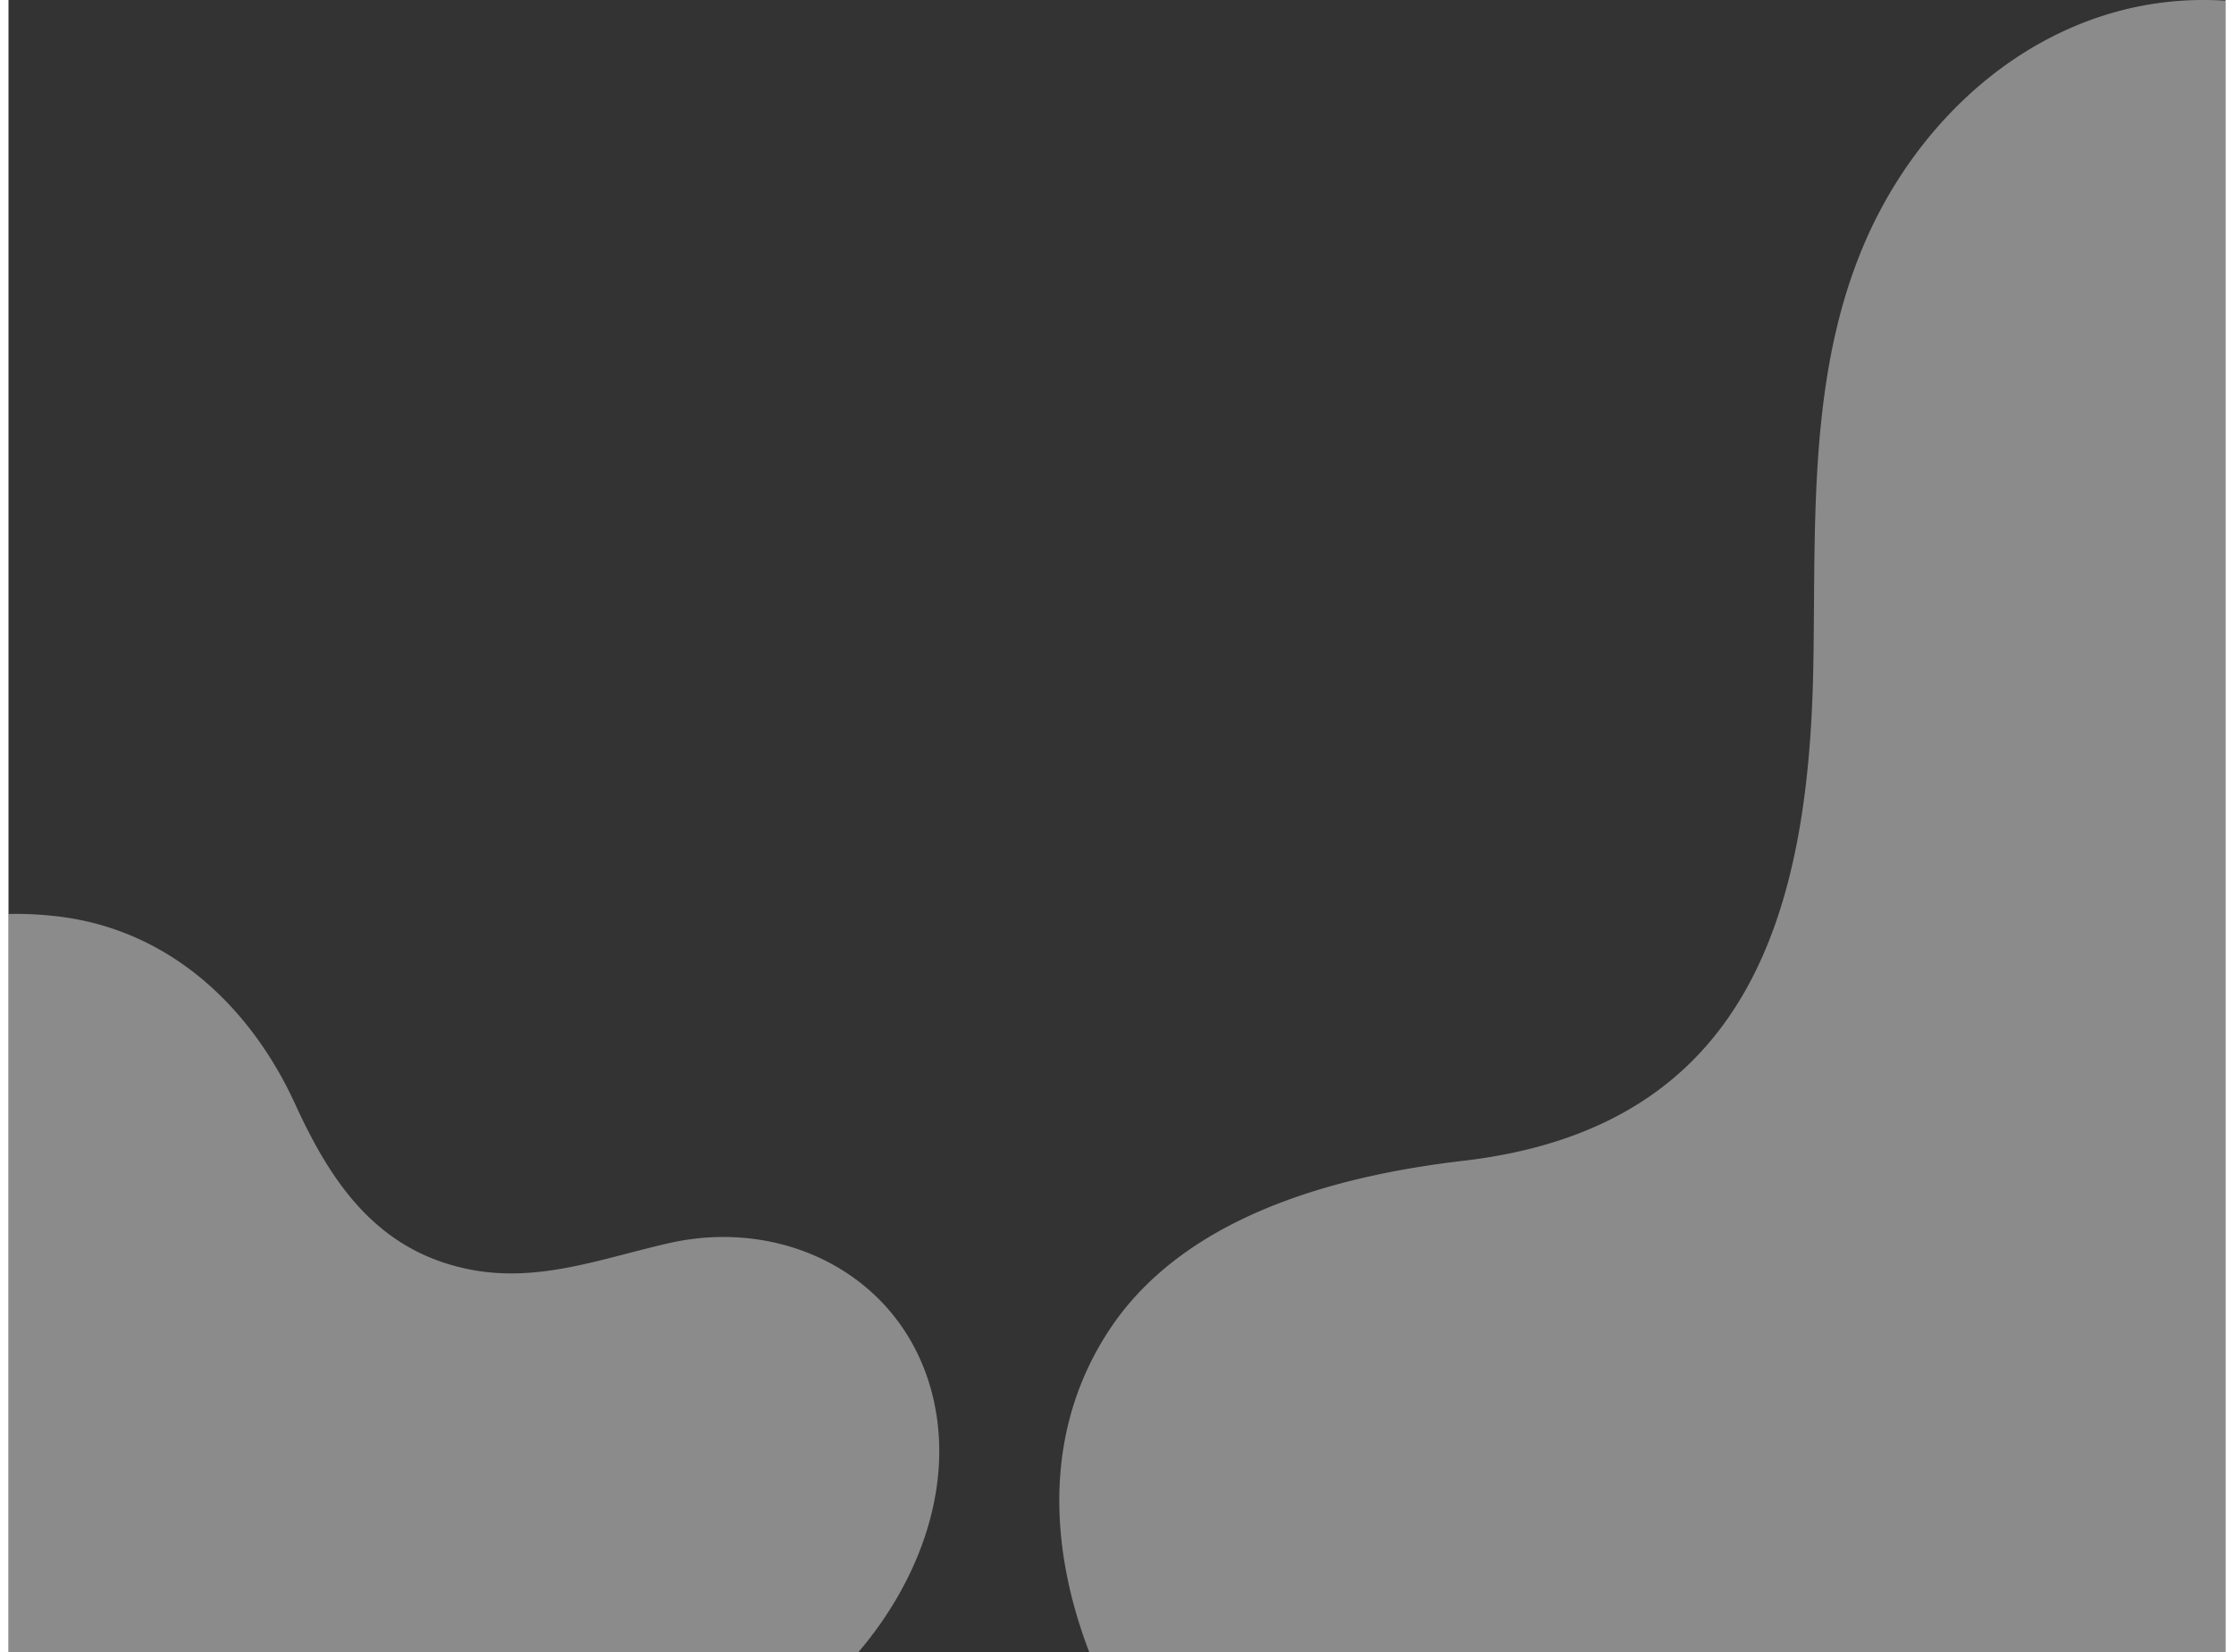
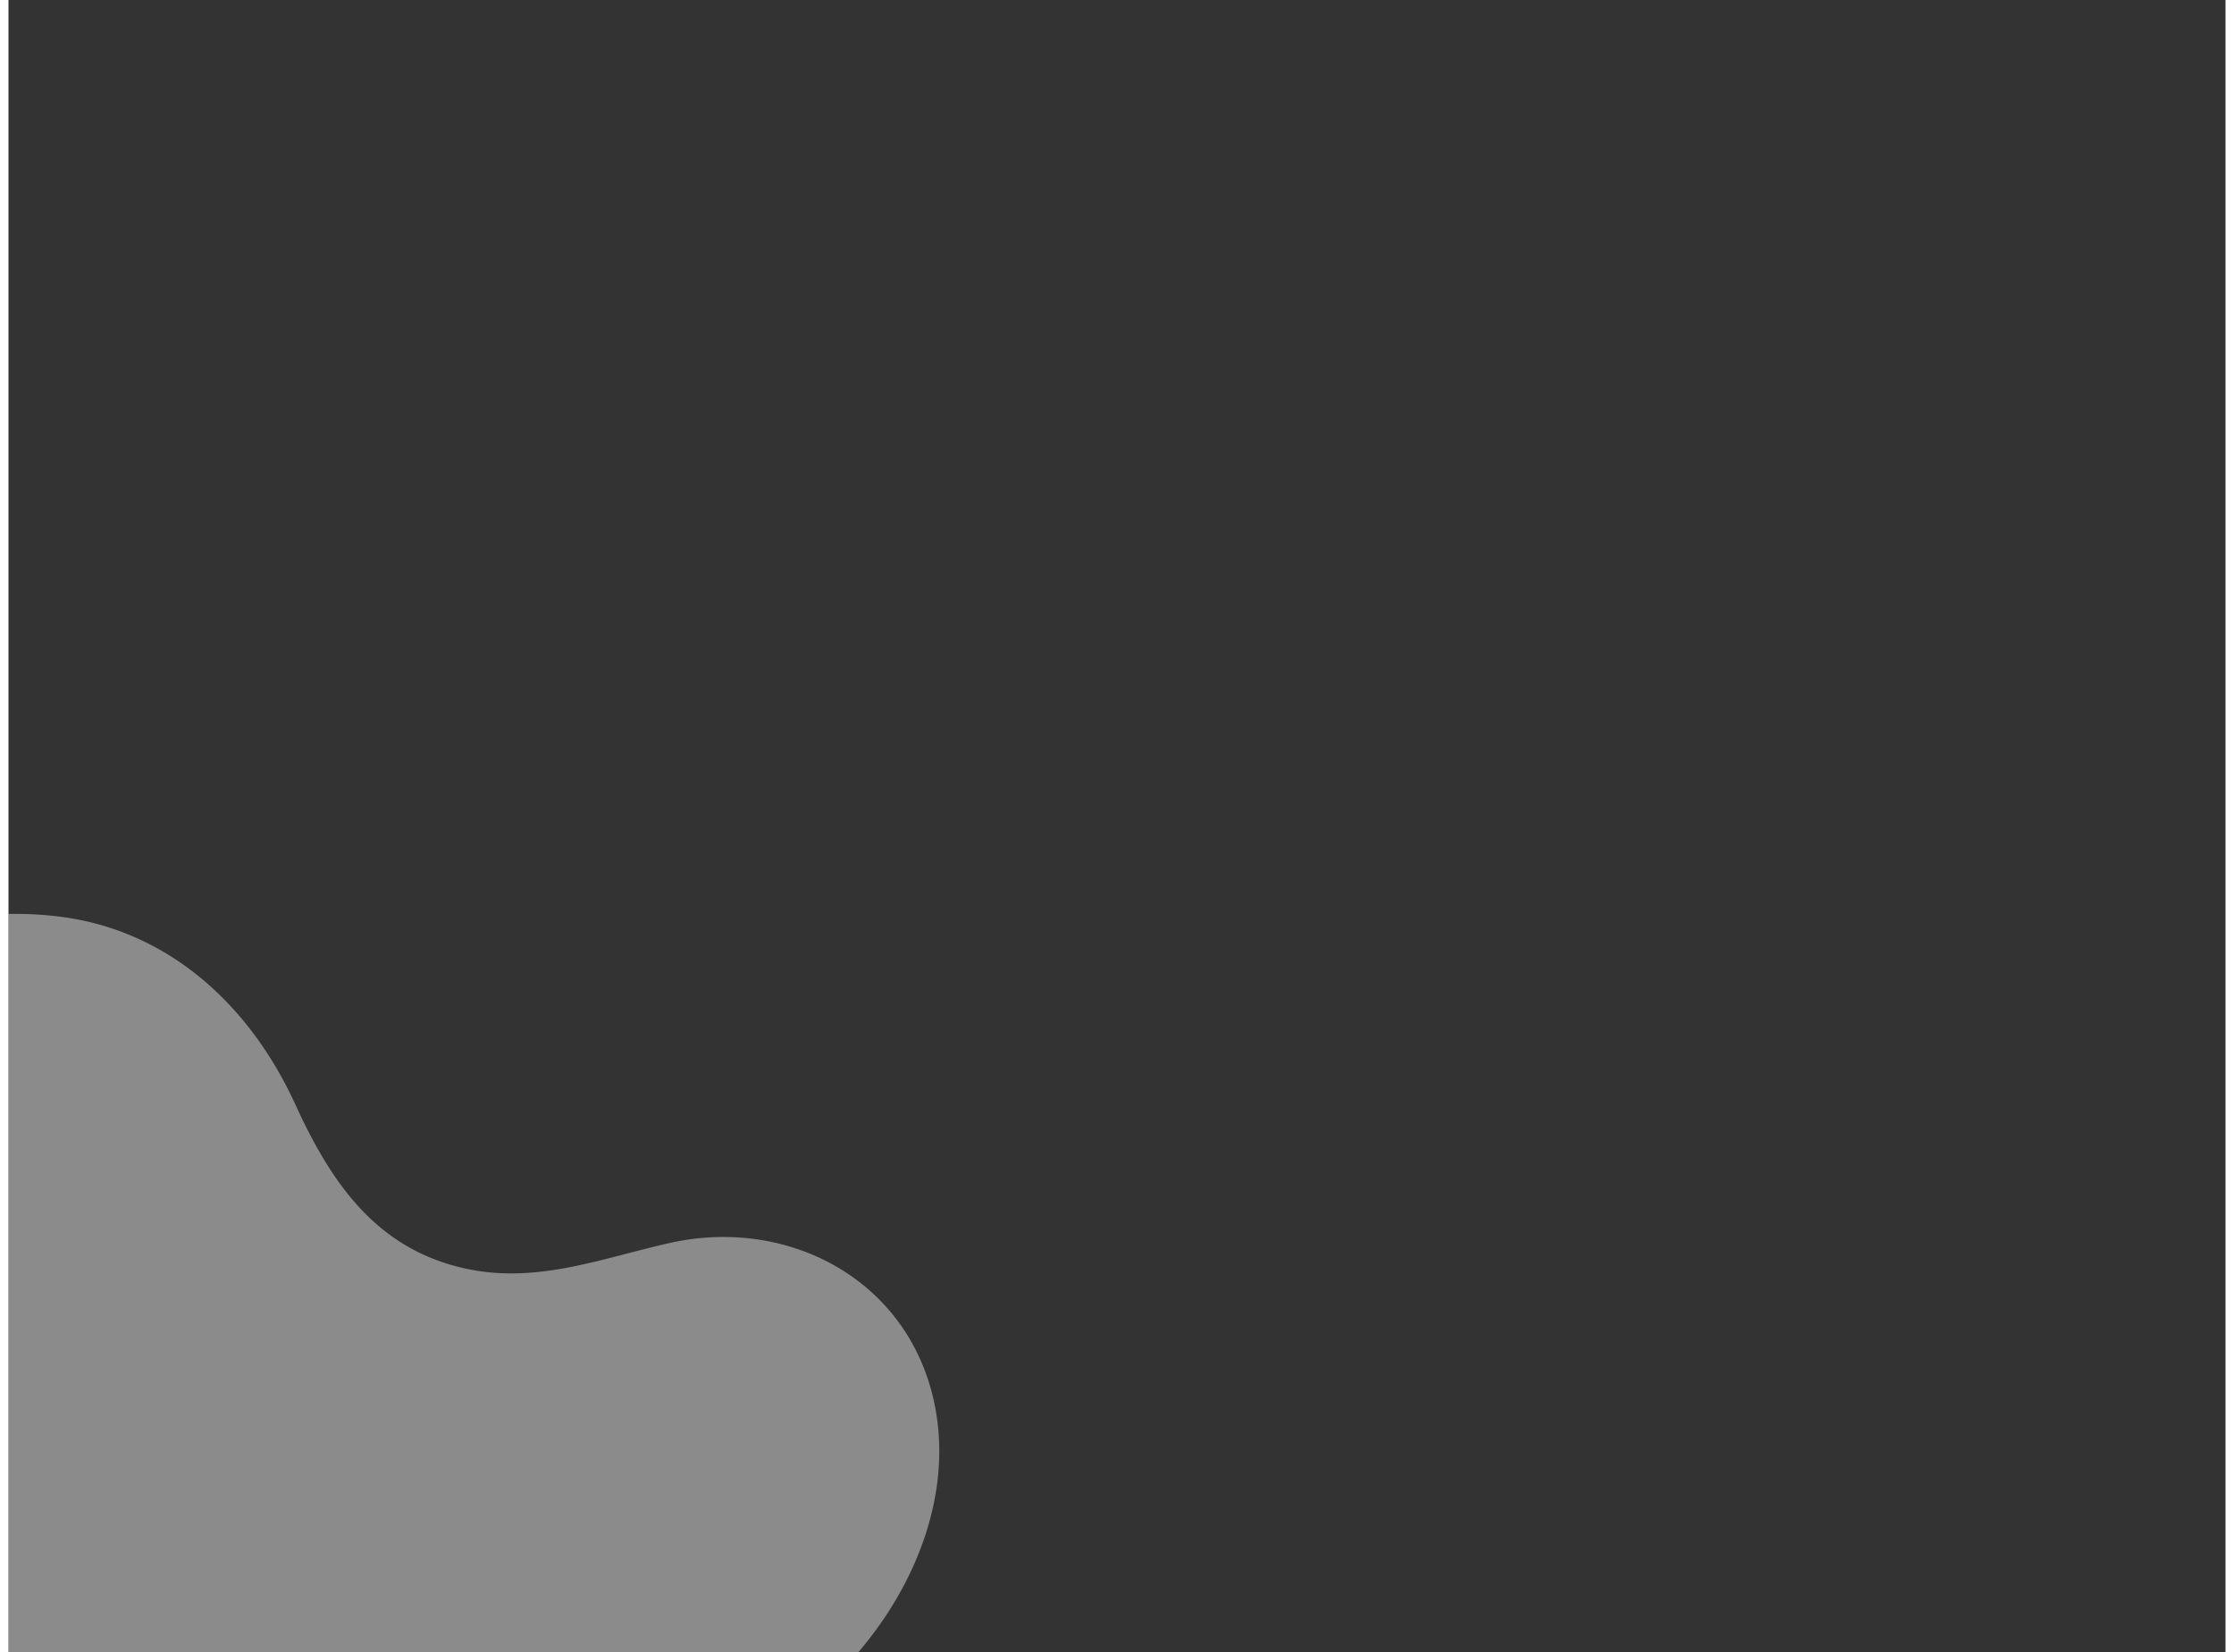
<svg xmlns="http://www.w3.org/2000/svg" width="1352" height="1000" viewBox="0 0 1920 1431">
  <rect x="0" y="0" width="1920" height="1431" fill="#333333" stroke="none" />
  <defs>
    <style>
      .cls-1 {
        fill: none;
      }

      .cls-2 {
        opacity: 0.5;
        clip-path: url(#clip-path);
      }

      .cls-3, .cls-4 {
        fill: #f6f6f6;
        opacity: 0.9;
      }

      .cls-3 {
        mix-blend-mode: multiply;
        isolation: isolate;
      }
    </style>
    <clipPath id="clip-path">
      <rect id="SVGID" class="cls-1" width="1920" height="1431" transform="translate(0.707 -101.031)" />
    </clipPath>
  </defs>
  <g id="Group_5034" data-name="Group 5034" class="cls-2" transform="translate(-0.707 101.031)">
-     <path id="Path_5673" data-name="Path 5673" class="cls-3" d="M1519.118,70.02A538.687,538.687,0,0,0,1395.764,21.3c-141.191-35.976-269.147,34.97-340.658,150.529-78,126.051-68.139,276.011-70.69,416.868-3.819,211.037-54.305,399.659-303.029,428.634C568.581,1030.472,439.463,1066.062,375,1163.394c-103.668,156.533-6.192,366.408,122.567,480.121,166.194,146.773,417.312,177.224,628.768,116.328,468.989-135.061,816.328-689.519,754.545-1149.8C1851.375,390.222,1723.5,180.672,1519.118,70.02Z" transform="translate(579.338 -112.932)" />
-     <path id="Path_5678" data-name="Path 5678" class="cls-4" d="M-27.052,356.995c68.038-69.392,166.9-107.736,267.576-94.935,94.943,12.074,164.806,77.817,203.565,162.585,31.249,68.347,71.028,126.921,150.62,142.863,60.255,12.066,115.437-9.728,173.436-22.787,102-22.965,205.182,30.882,228.78,136.053,20.329,90.594-25.779,184.9-91.437,245.6a304.874,304.874,0,0,1-46.2,35.3c-89.727,55.642-199.072,65.674-302.285,60.789-114.676-5.427-229.583-22.537-339.008-57.938C120.865,933.1,23.254,886.959-41.991,805.668c-66.323-82.637-90.051-196.494-66.932-299.439C-95.976,448.573-66.763,397.5-27.052,356.995Z" transform="translate(-194.987 430.933)" />
+     <path id="Path_5678" data-name="Path 5678" class="cls-4" d="M-27.052,356.995c68.038-69.392,166.9-107.736,267.576-94.935,94.943,12.074,164.806,77.817,203.565,162.585,31.249,68.347,71.028,126.921,150.62,142.863,60.255,12.066,115.437-9.728,173.436-22.787,102-22.965,205.182,30.882,228.78,136.053,20.329,90.594-25.779,184.9-91.437,245.6a304.874,304.874,0,0,1-46.2,35.3c-89.727,55.642-199.072,65.674-302.285,60.789-114.676-5.427-229.583-22.537-339.008-57.938C120.865,933.1,23.254,886.959-41.991,805.668c-66.323-82.637-90.051-196.494-66.932-299.439Z" transform="translate(-194.987 430.933)" />
  </g>
</svg>